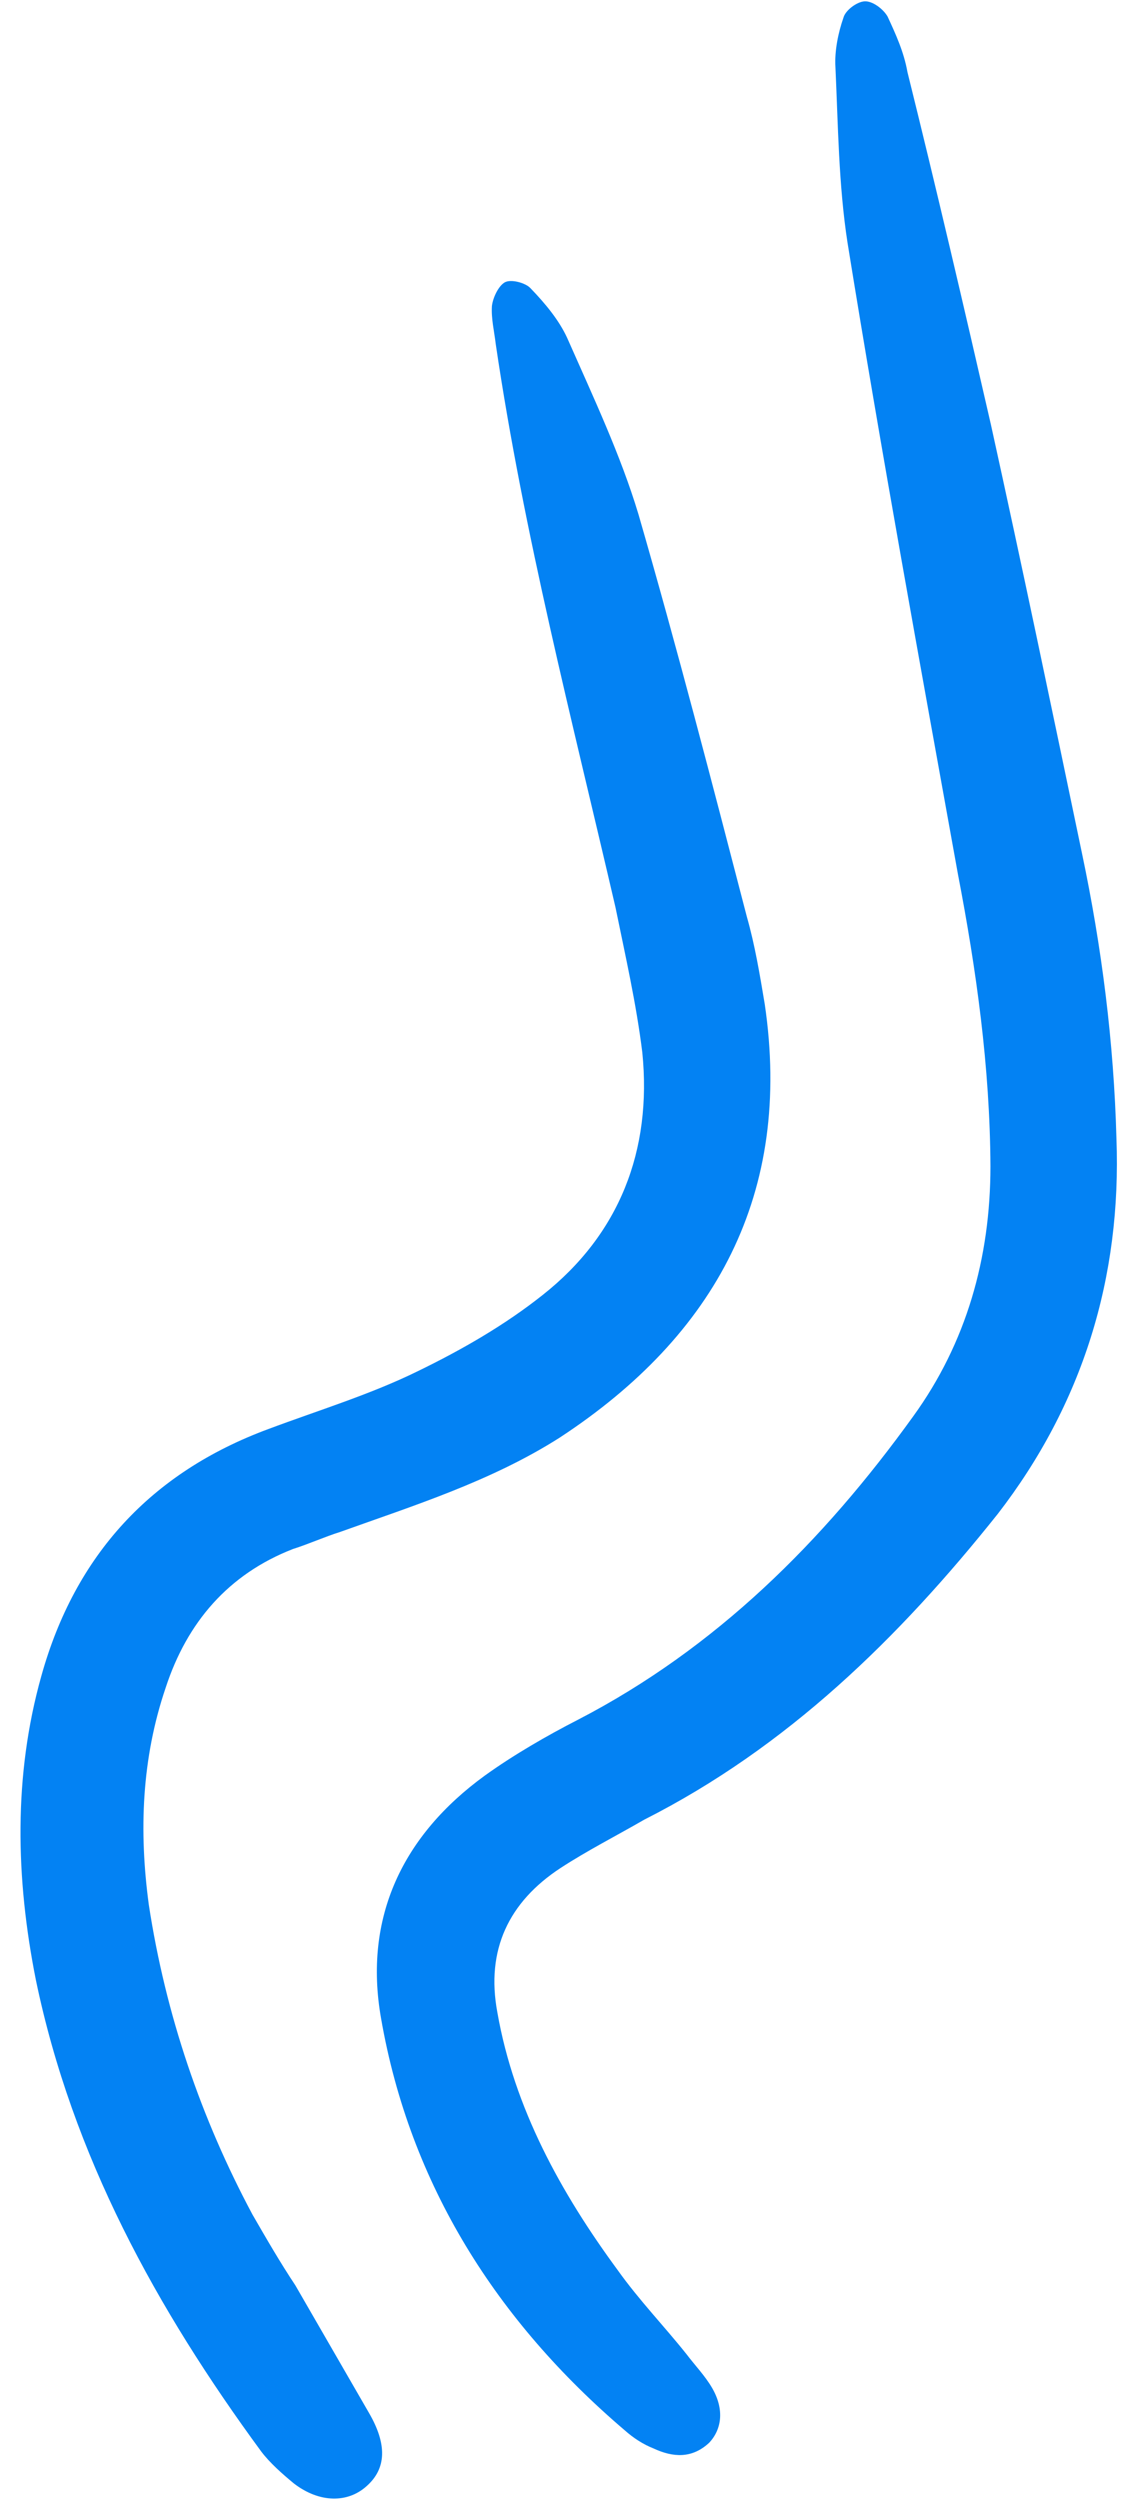
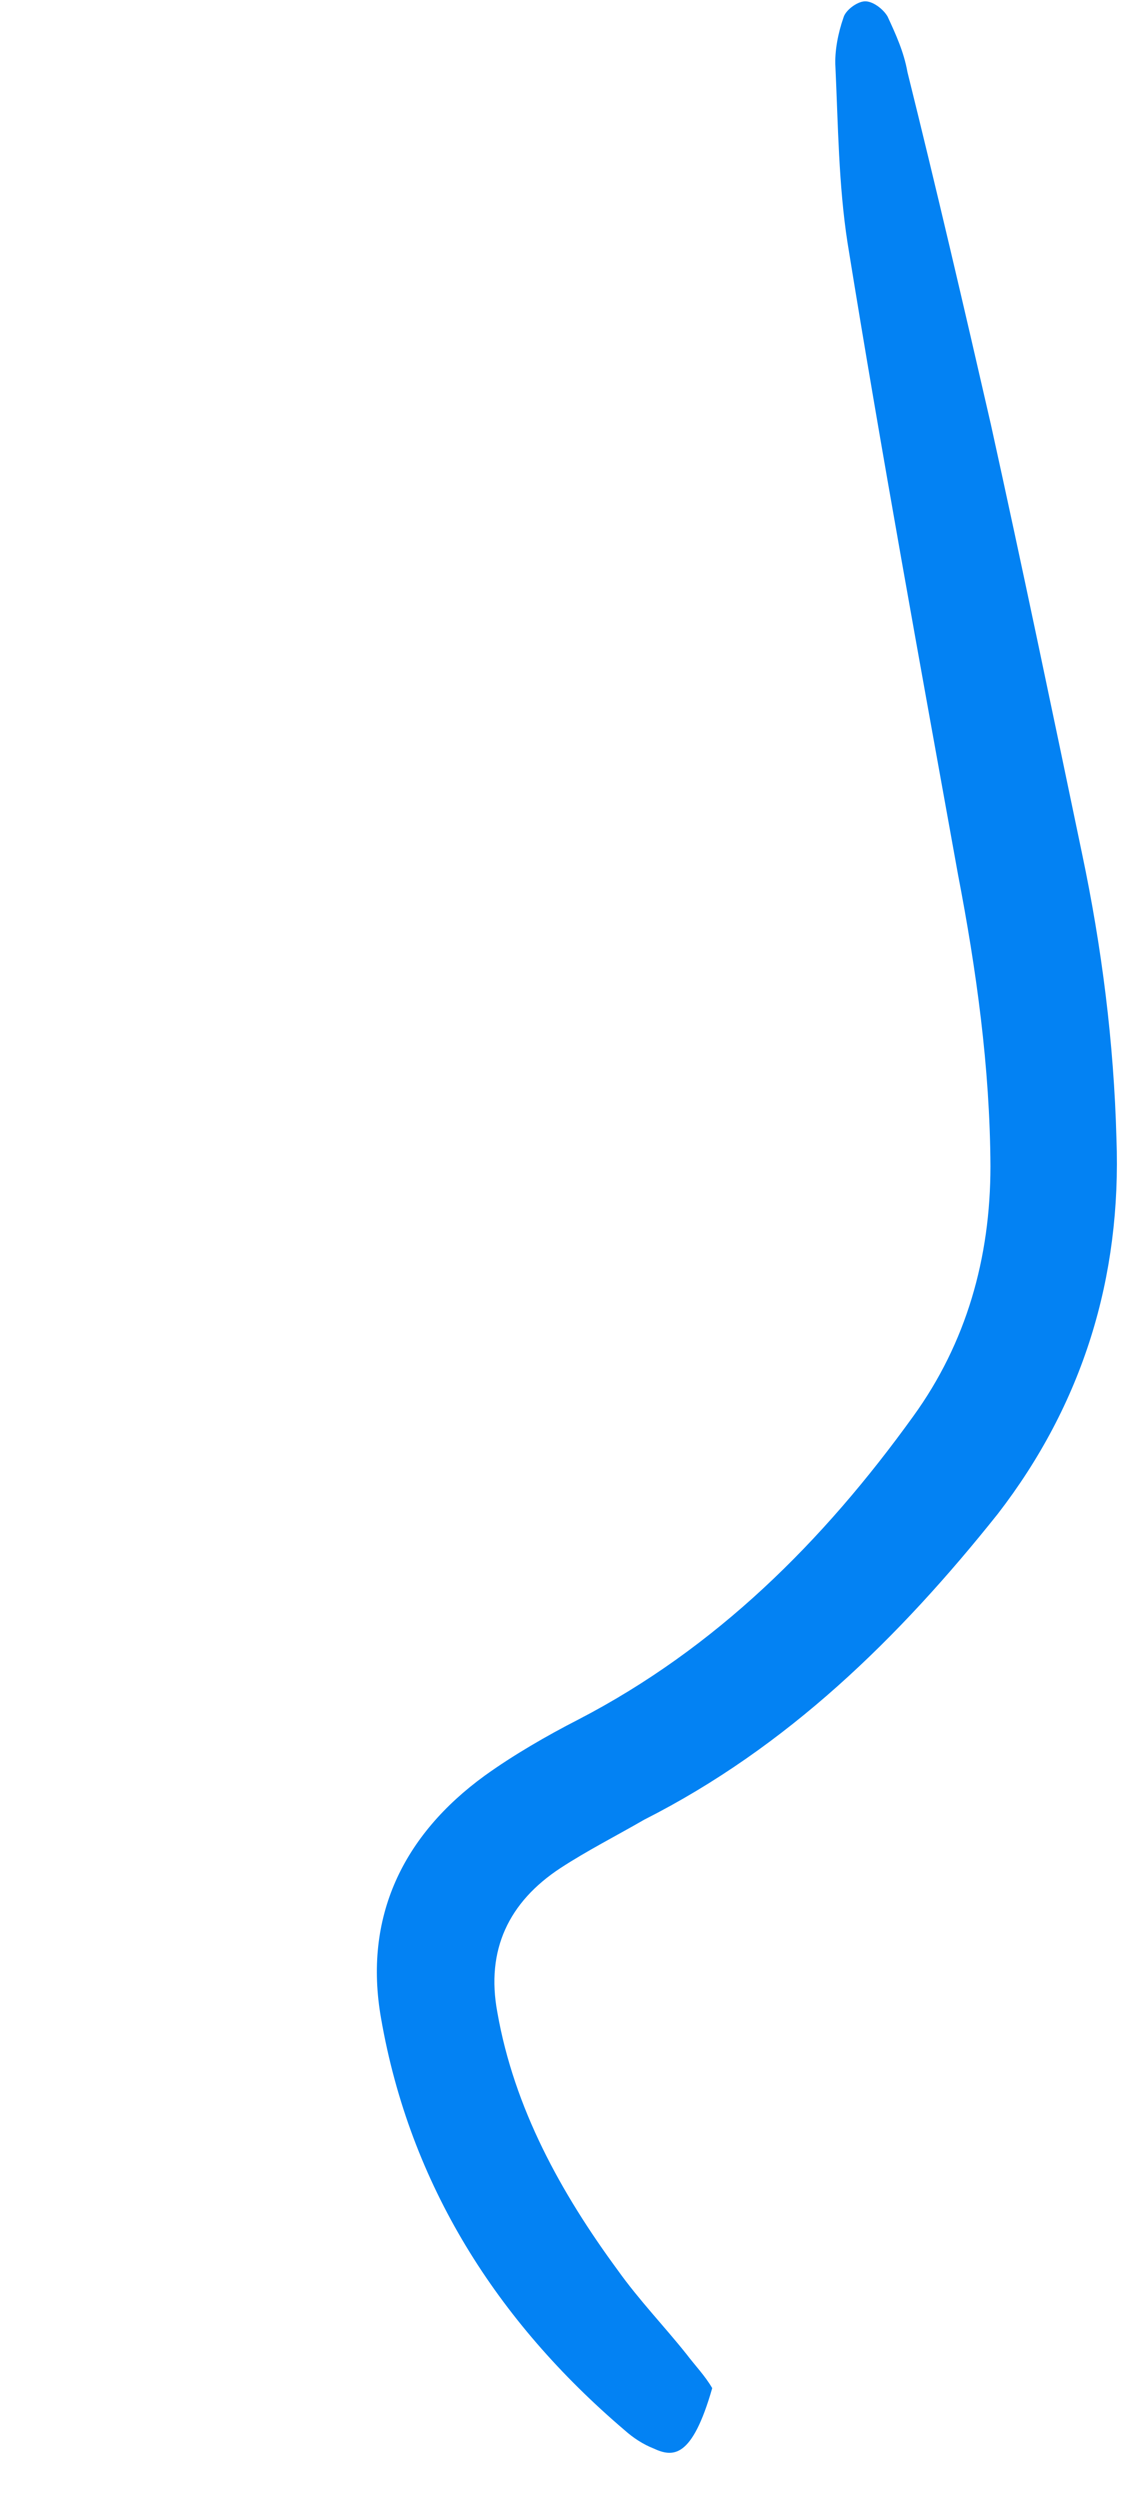
<svg xmlns="http://www.w3.org/2000/svg" width="43" height="94" viewBox="0 0 43 94" fill="none">
-   <path d="M24.235 68.419C23.204 69.015 22.082 69.586 21.083 70.239C19.143 71.512 18.273 73.314 18.71 75.659C19.342 79.269 21.105 82.454 23.235 85.351C24.045 86.488 24.994 87.469 25.827 88.516C26.149 88.941 26.529 89.334 26.794 89.792C27.257 90.595 27.153 91.342 26.68 91.845C26.034 92.447 25.319 92.401 24.587 92.06C24.192 91.905 23.822 91.661 23.509 91.383C18.696 87.284 15.423 82.143 14.336 75.892C13.662 72.078 15.167 68.993 18.236 66.763C19.316 65.986 20.577 65.258 21.756 64.654C26.932 61.971 30.962 57.964 34.355 53.253C36.354 50.494 37.26 47.297 37.261 43.857C37.244 40.122 36.727 36.447 36.038 32.87C34.615 24.98 33.16 17.032 31.885 9.132C31.547 6.958 31.529 4.676 31.429 2.517C31.393 1.927 31.53 1.236 31.732 0.661C31.805 0.39 32.23 0.068 32.526 0.05C32.821 0.032 33.225 0.334 33.391 0.621C33.697 1.284 34.004 1.948 34.139 2.711C35.234 7.122 36.271 11.567 37.276 15.954C38.457 21.309 39.581 26.698 40.705 32.086C41.452 35.629 41.903 39.19 42.001 42.801C42.197 48.038 40.732 52.781 37.541 56.916C33.818 61.587 29.617 65.694 24.235 68.419Z" fill="#0382F3" />
-   <path d="M11.113 85.93C12.04 87.535 12.966 89.139 13.893 90.744C14.554 91.891 14.55 92.81 13.79 93.478C13.087 94.114 12.02 94.118 11.056 93.376C10.619 93.016 10.149 92.6 9.827 92.174C5.888 86.807 2.726 81.066 1.35 74.448C0.586 70.609 0.504 66.76 1.554 63.02C2.823 58.466 5.69 55.359 10.099 53.73C11.984 53.024 13.935 52.432 15.721 51.554C17.392 50.742 18.997 49.816 20.412 48.693C23.3 46.415 24.534 43.257 24.164 39.572C23.934 37.718 23.532 35.963 23.155 34.118C21.514 27.041 19.702 20.063 18.652 12.95C18.593 12.45 18.476 11.982 18.506 11.506C18.546 11.178 18.757 10.75 18.987 10.618C19.216 10.485 19.758 10.631 19.948 10.827C20.517 11.415 21.029 12.037 21.335 12.7C22.331 14.954 23.35 17.116 24.017 19.33C25.476 24.372 26.787 29.423 28.098 34.474C28.398 35.523 28.584 36.639 28.77 37.754C29.819 44.867 26.937 50.199 21.06 54.051C18.49 55.688 15.579 56.603 12.793 57.601C12.211 57.784 11.604 58.058 11.023 58.241C8.589 59.188 7.037 61.001 6.235 63.45C5.328 66.114 5.225 68.848 5.598 71.613C6.232 75.756 7.563 79.649 9.5 83.269C10.03 84.186 10.526 85.046 11.113 85.93C11.056 85.963 11.056 85.963 11.113 85.93Z" fill="#0382F3" />
+   <path d="M24.235 68.419C23.204 69.015 22.082 69.586 21.083 70.239C19.143 71.512 18.273 73.314 18.71 75.659C19.342 79.269 21.105 82.454 23.235 85.351C24.045 86.488 24.994 87.469 25.827 88.516C26.149 88.941 26.529 89.334 26.794 89.792C26.034 92.447 25.319 92.401 24.587 92.06C24.192 91.905 23.822 91.661 23.509 91.383C18.696 87.284 15.423 82.143 14.336 75.892C13.662 72.078 15.167 68.993 18.236 66.763C19.316 65.986 20.577 65.258 21.756 64.654C26.932 61.971 30.962 57.964 34.355 53.253C36.354 50.494 37.26 47.297 37.261 43.857C37.244 40.122 36.727 36.447 36.038 32.87C34.615 24.98 33.16 17.032 31.885 9.132C31.547 6.958 31.529 4.676 31.429 2.517C31.393 1.927 31.53 1.236 31.732 0.661C31.805 0.39 32.23 0.068 32.526 0.05C32.821 0.032 33.225 0.334 33.391 0.621C33.697 1.284 34.004 1.948 34.139 2.711C35.234 7.122 36.271 11.567 37.276 15.954C38.457 21.309 39.581 26.698 40.705 32.086C41.452 35.629 41.903 39.19 42.001 42.801C42.197 48.038 40.732 52.781 37.541 56.916C33.818 61.587 29.617 65.694 24.235 68.419Z" fill="#0382F3" />
</svg>